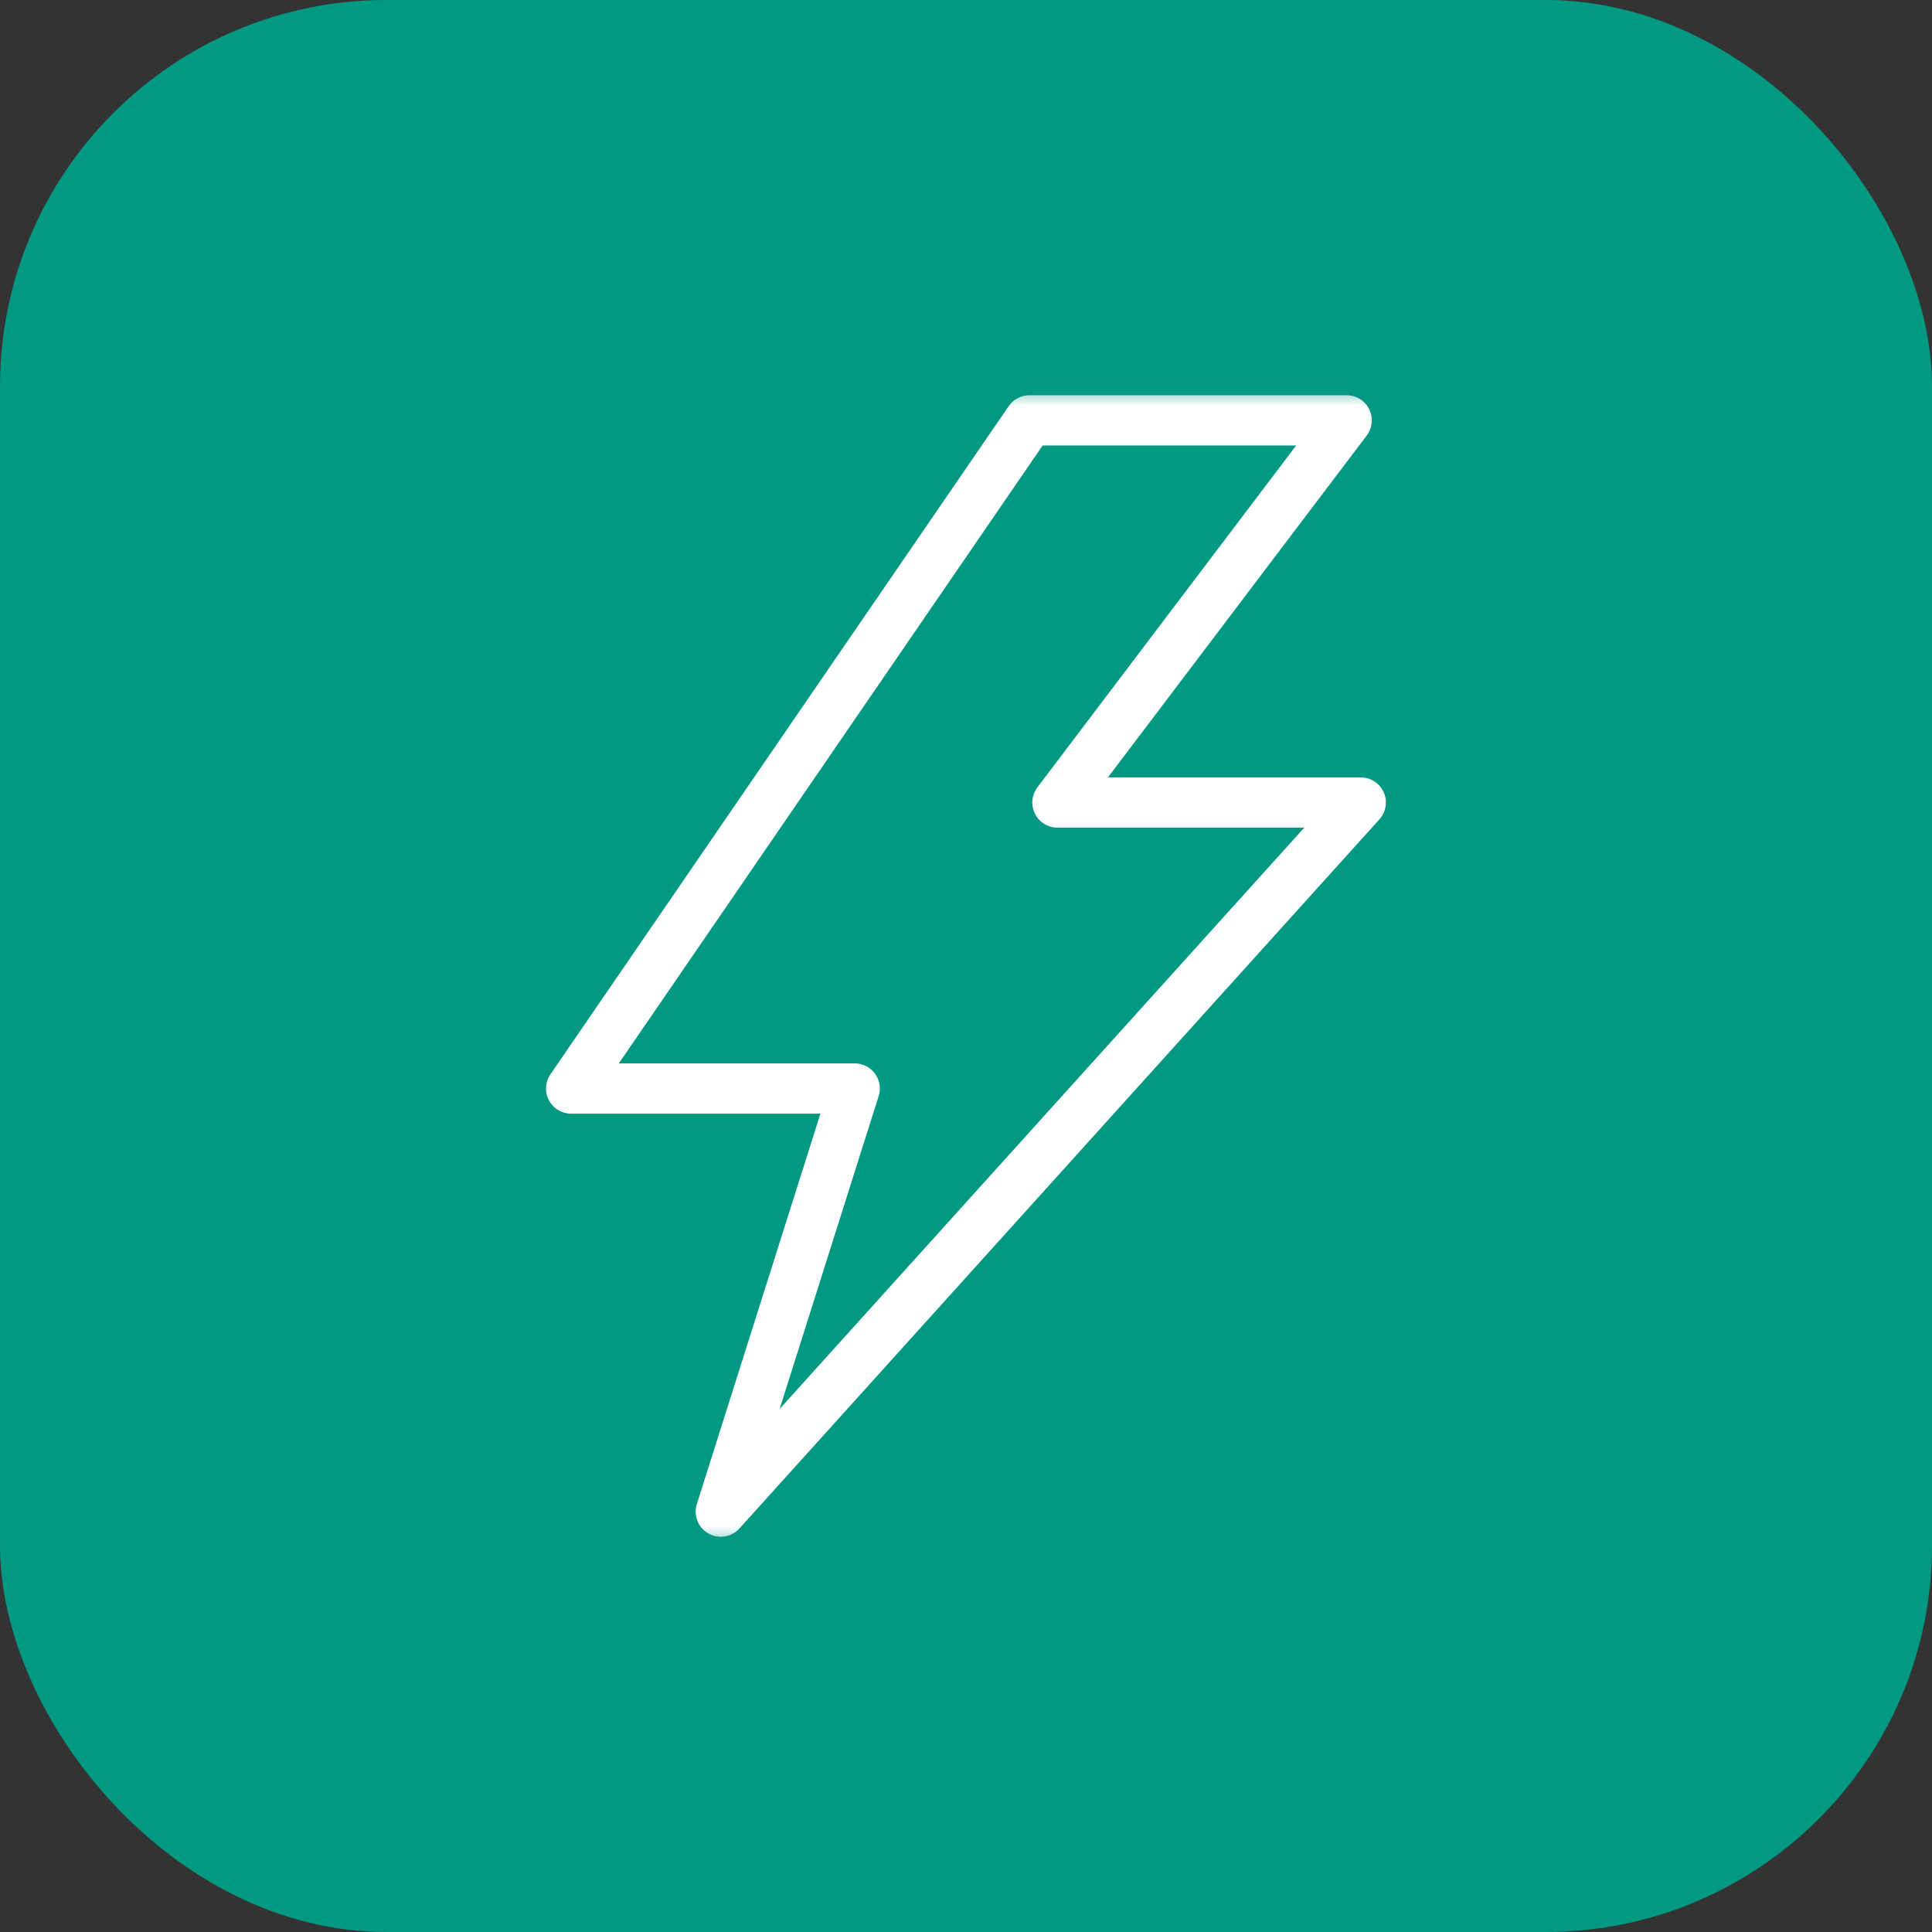
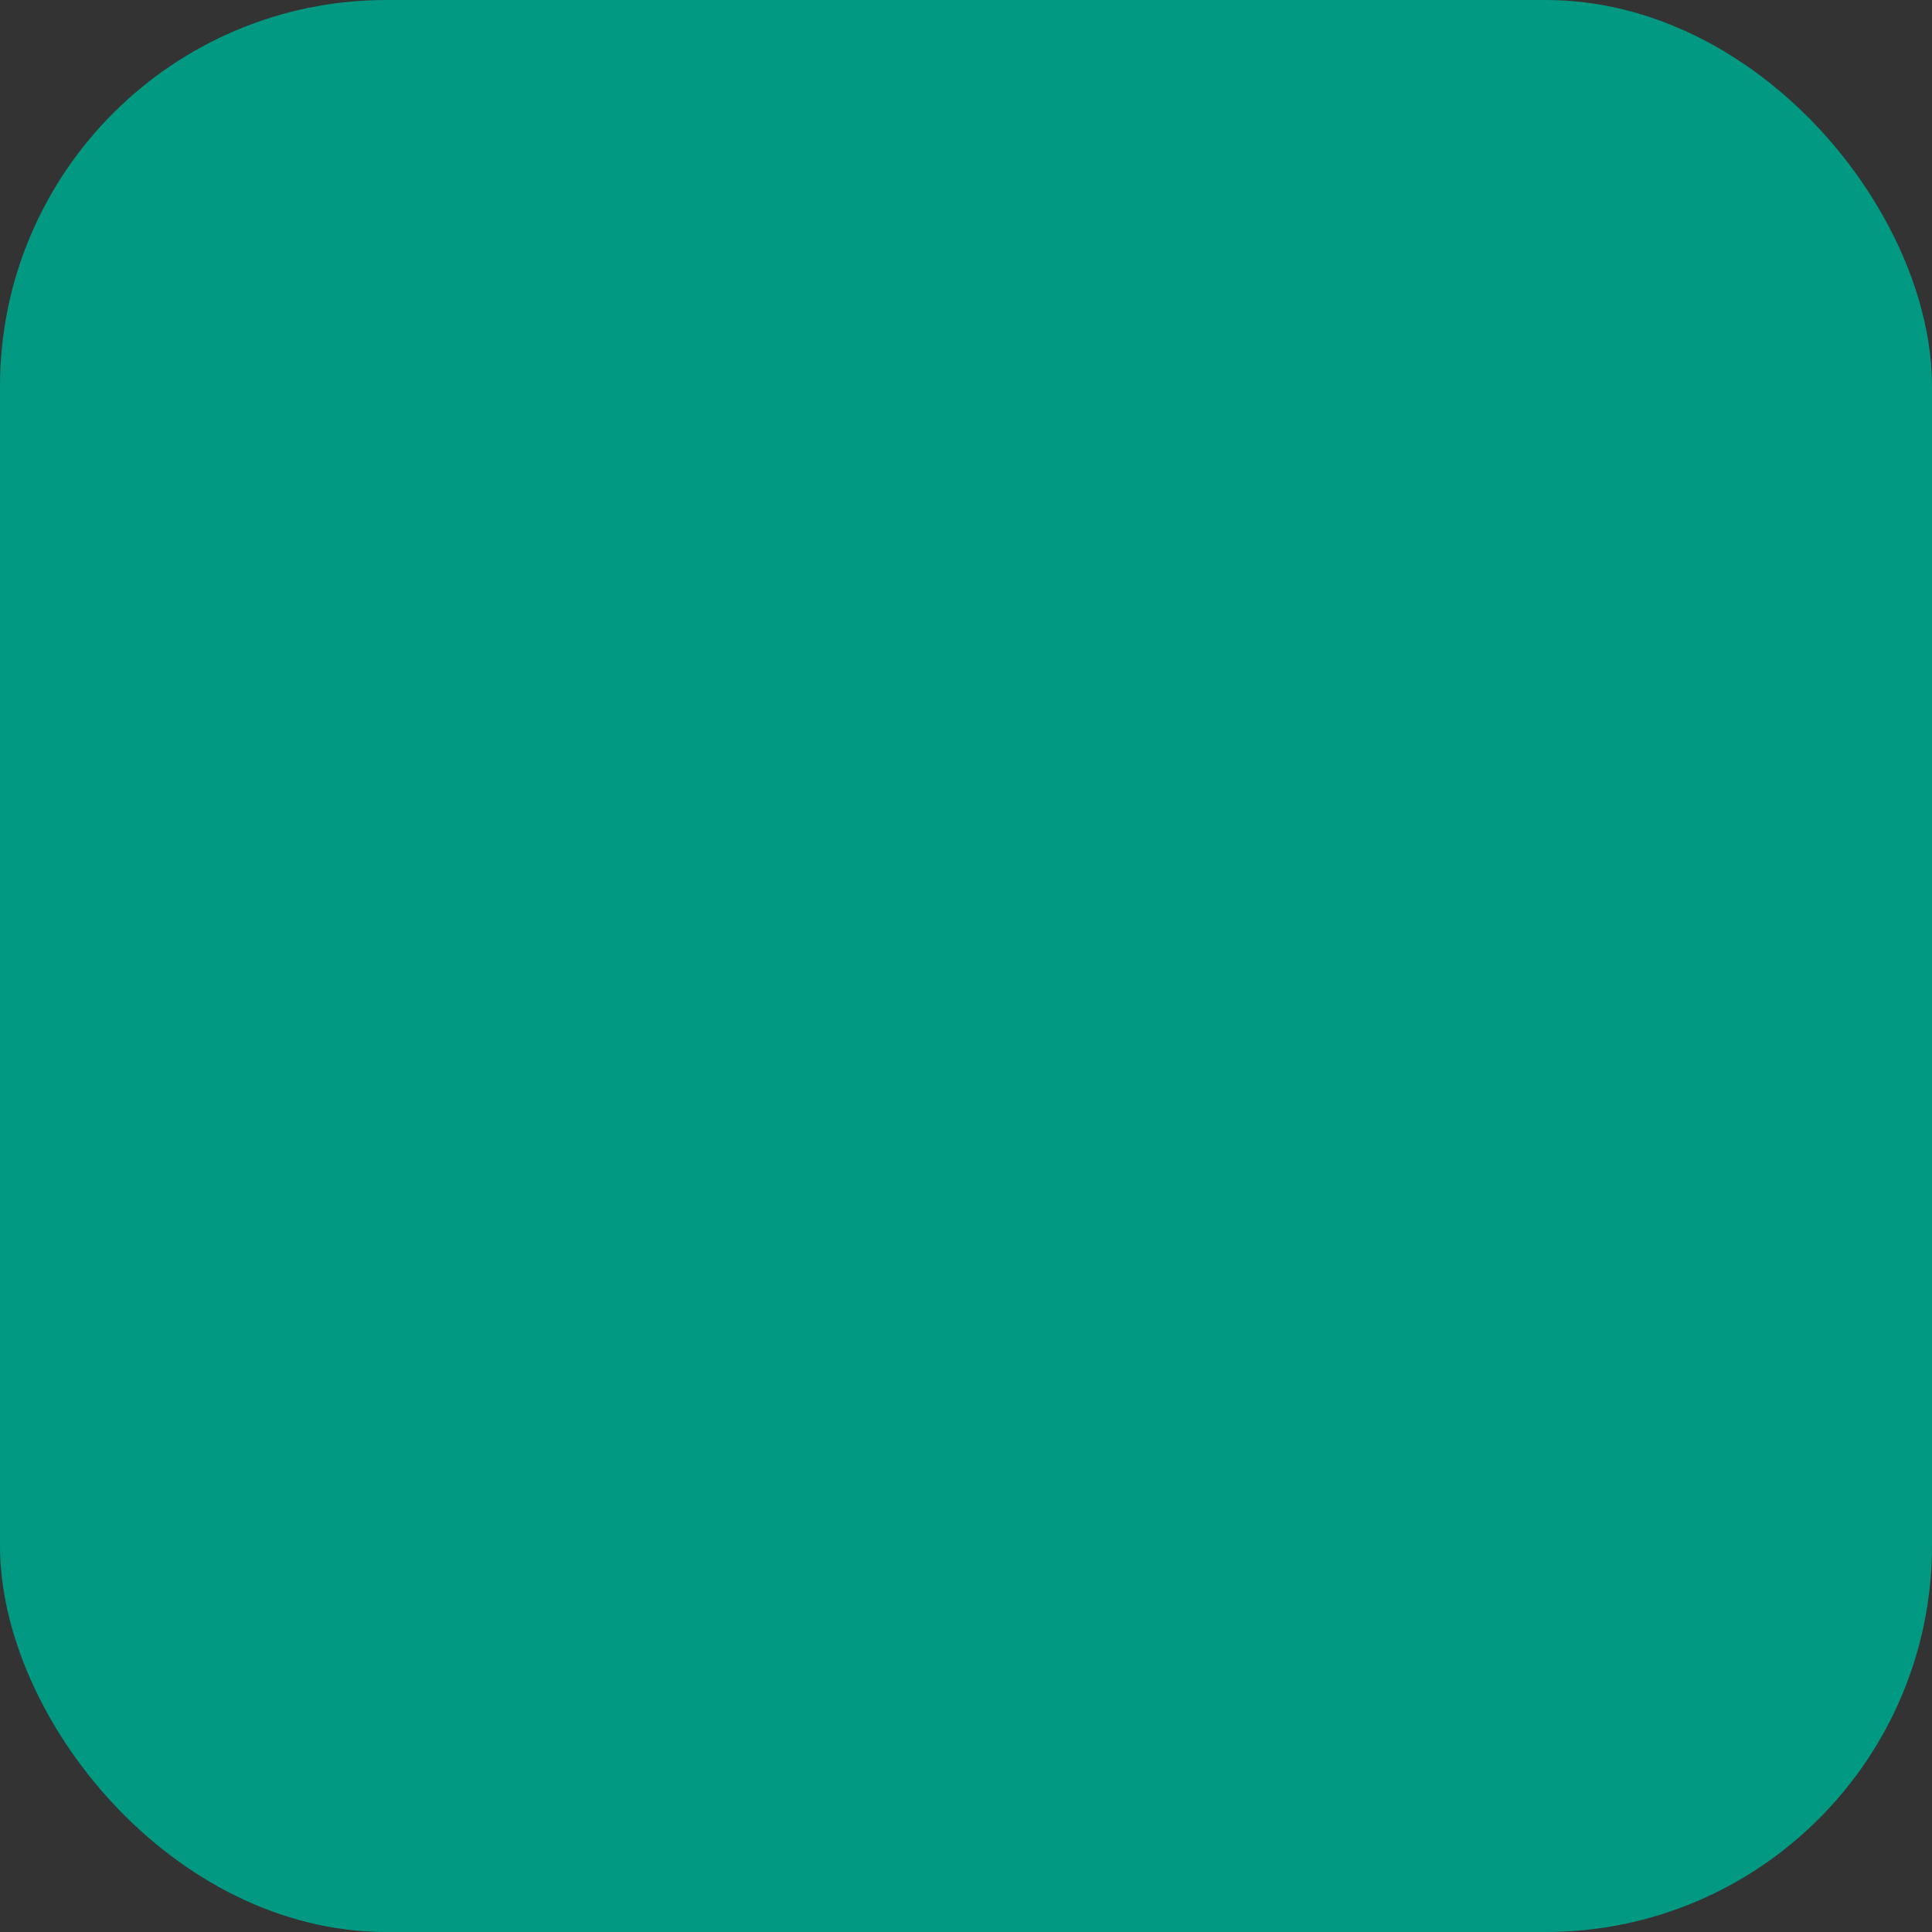
<svg xmlns="http://www.w3.org/2000/svg" width="50" height="50" viewBox="0 0 50 50" fill="none">
  <rect x="0" y="0" width="50" height="50" fill="#333333" stroke="none" />
  <rect width="50" height="50" rx="10" fill="#029982" />
  <mask id="mask0_520_5612" style="mask-type:luminance" maskUnits="userSpaceOnUse" x="10" y="10" width="30" height="30">
-     <path d="M10 10H40V40H10V10Z" fill="white" />
-   </mask>
+     </mask>
  <g mask="url(#mask0_520_5612)">
-     <path d="M34.852 10.879L27.366 20.769H35.217L18.654 39.121L22.12 28.171H14.781L26.641 10.879H34.852Z" stroke="white" stroke-width="1.3" stroke-miterlimit="10" stroke-linecap="round" stroke-linejoin="round" />
-   </g>
+     </g>
</svg>